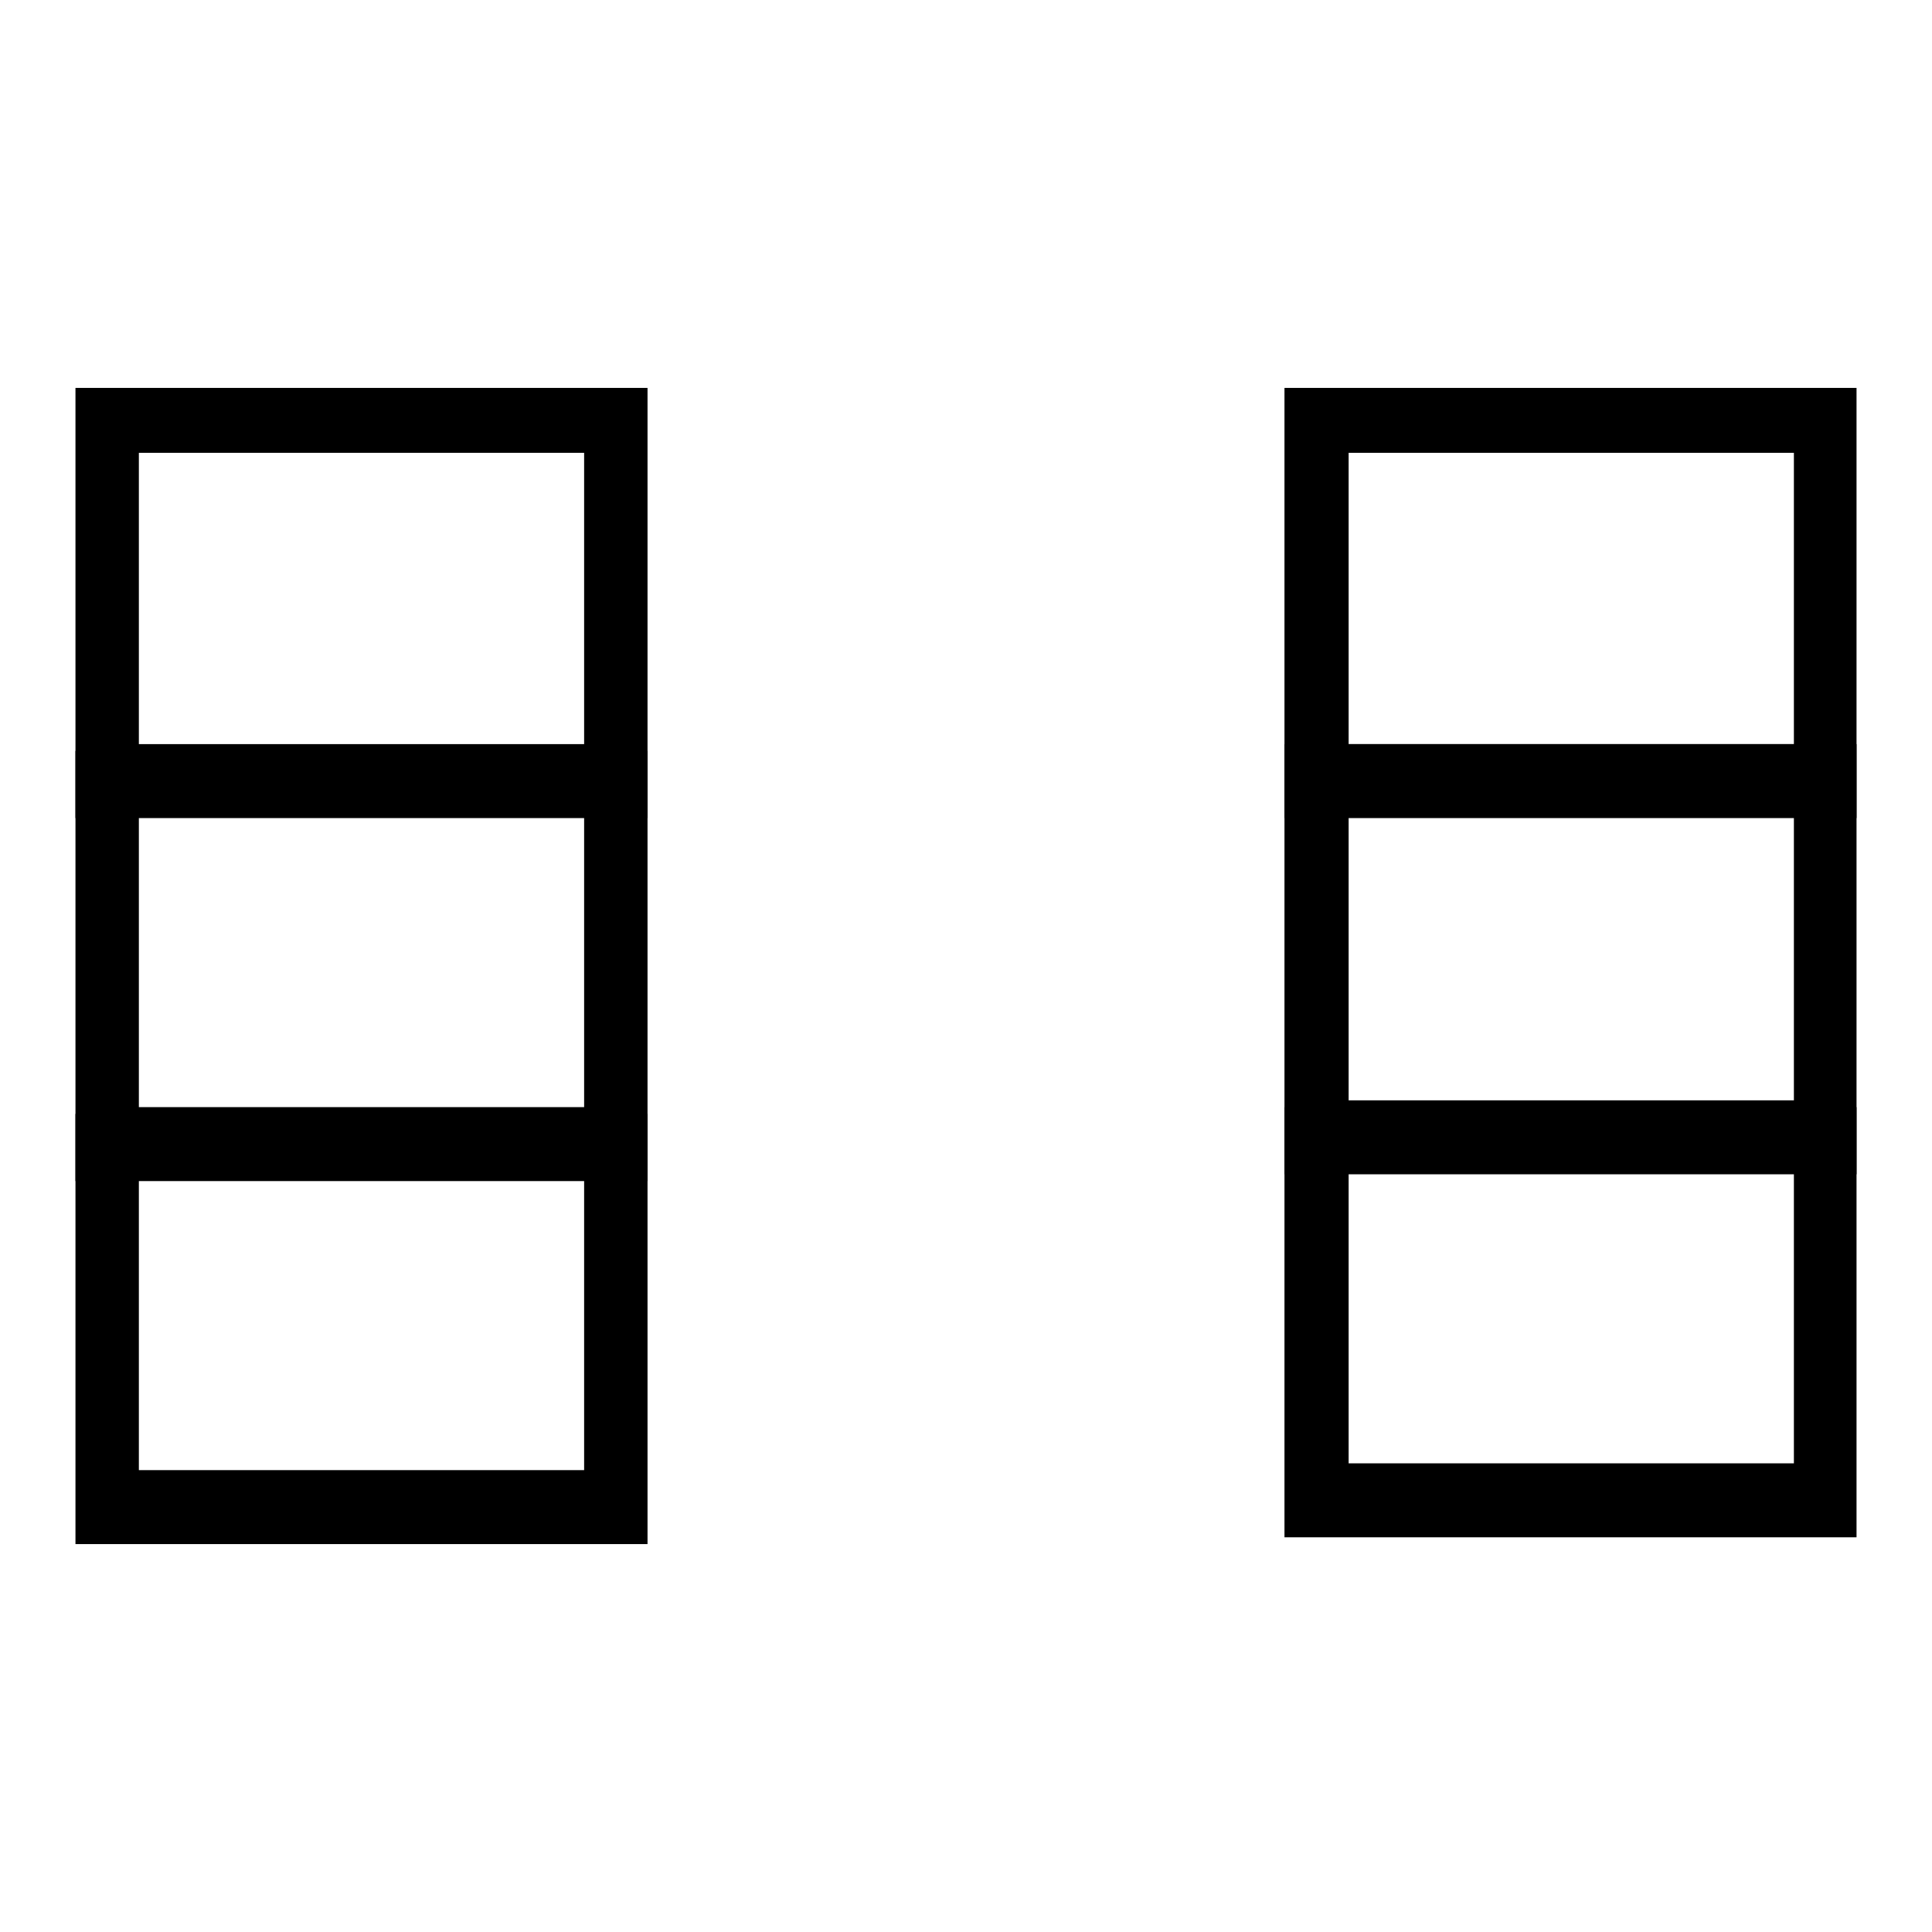
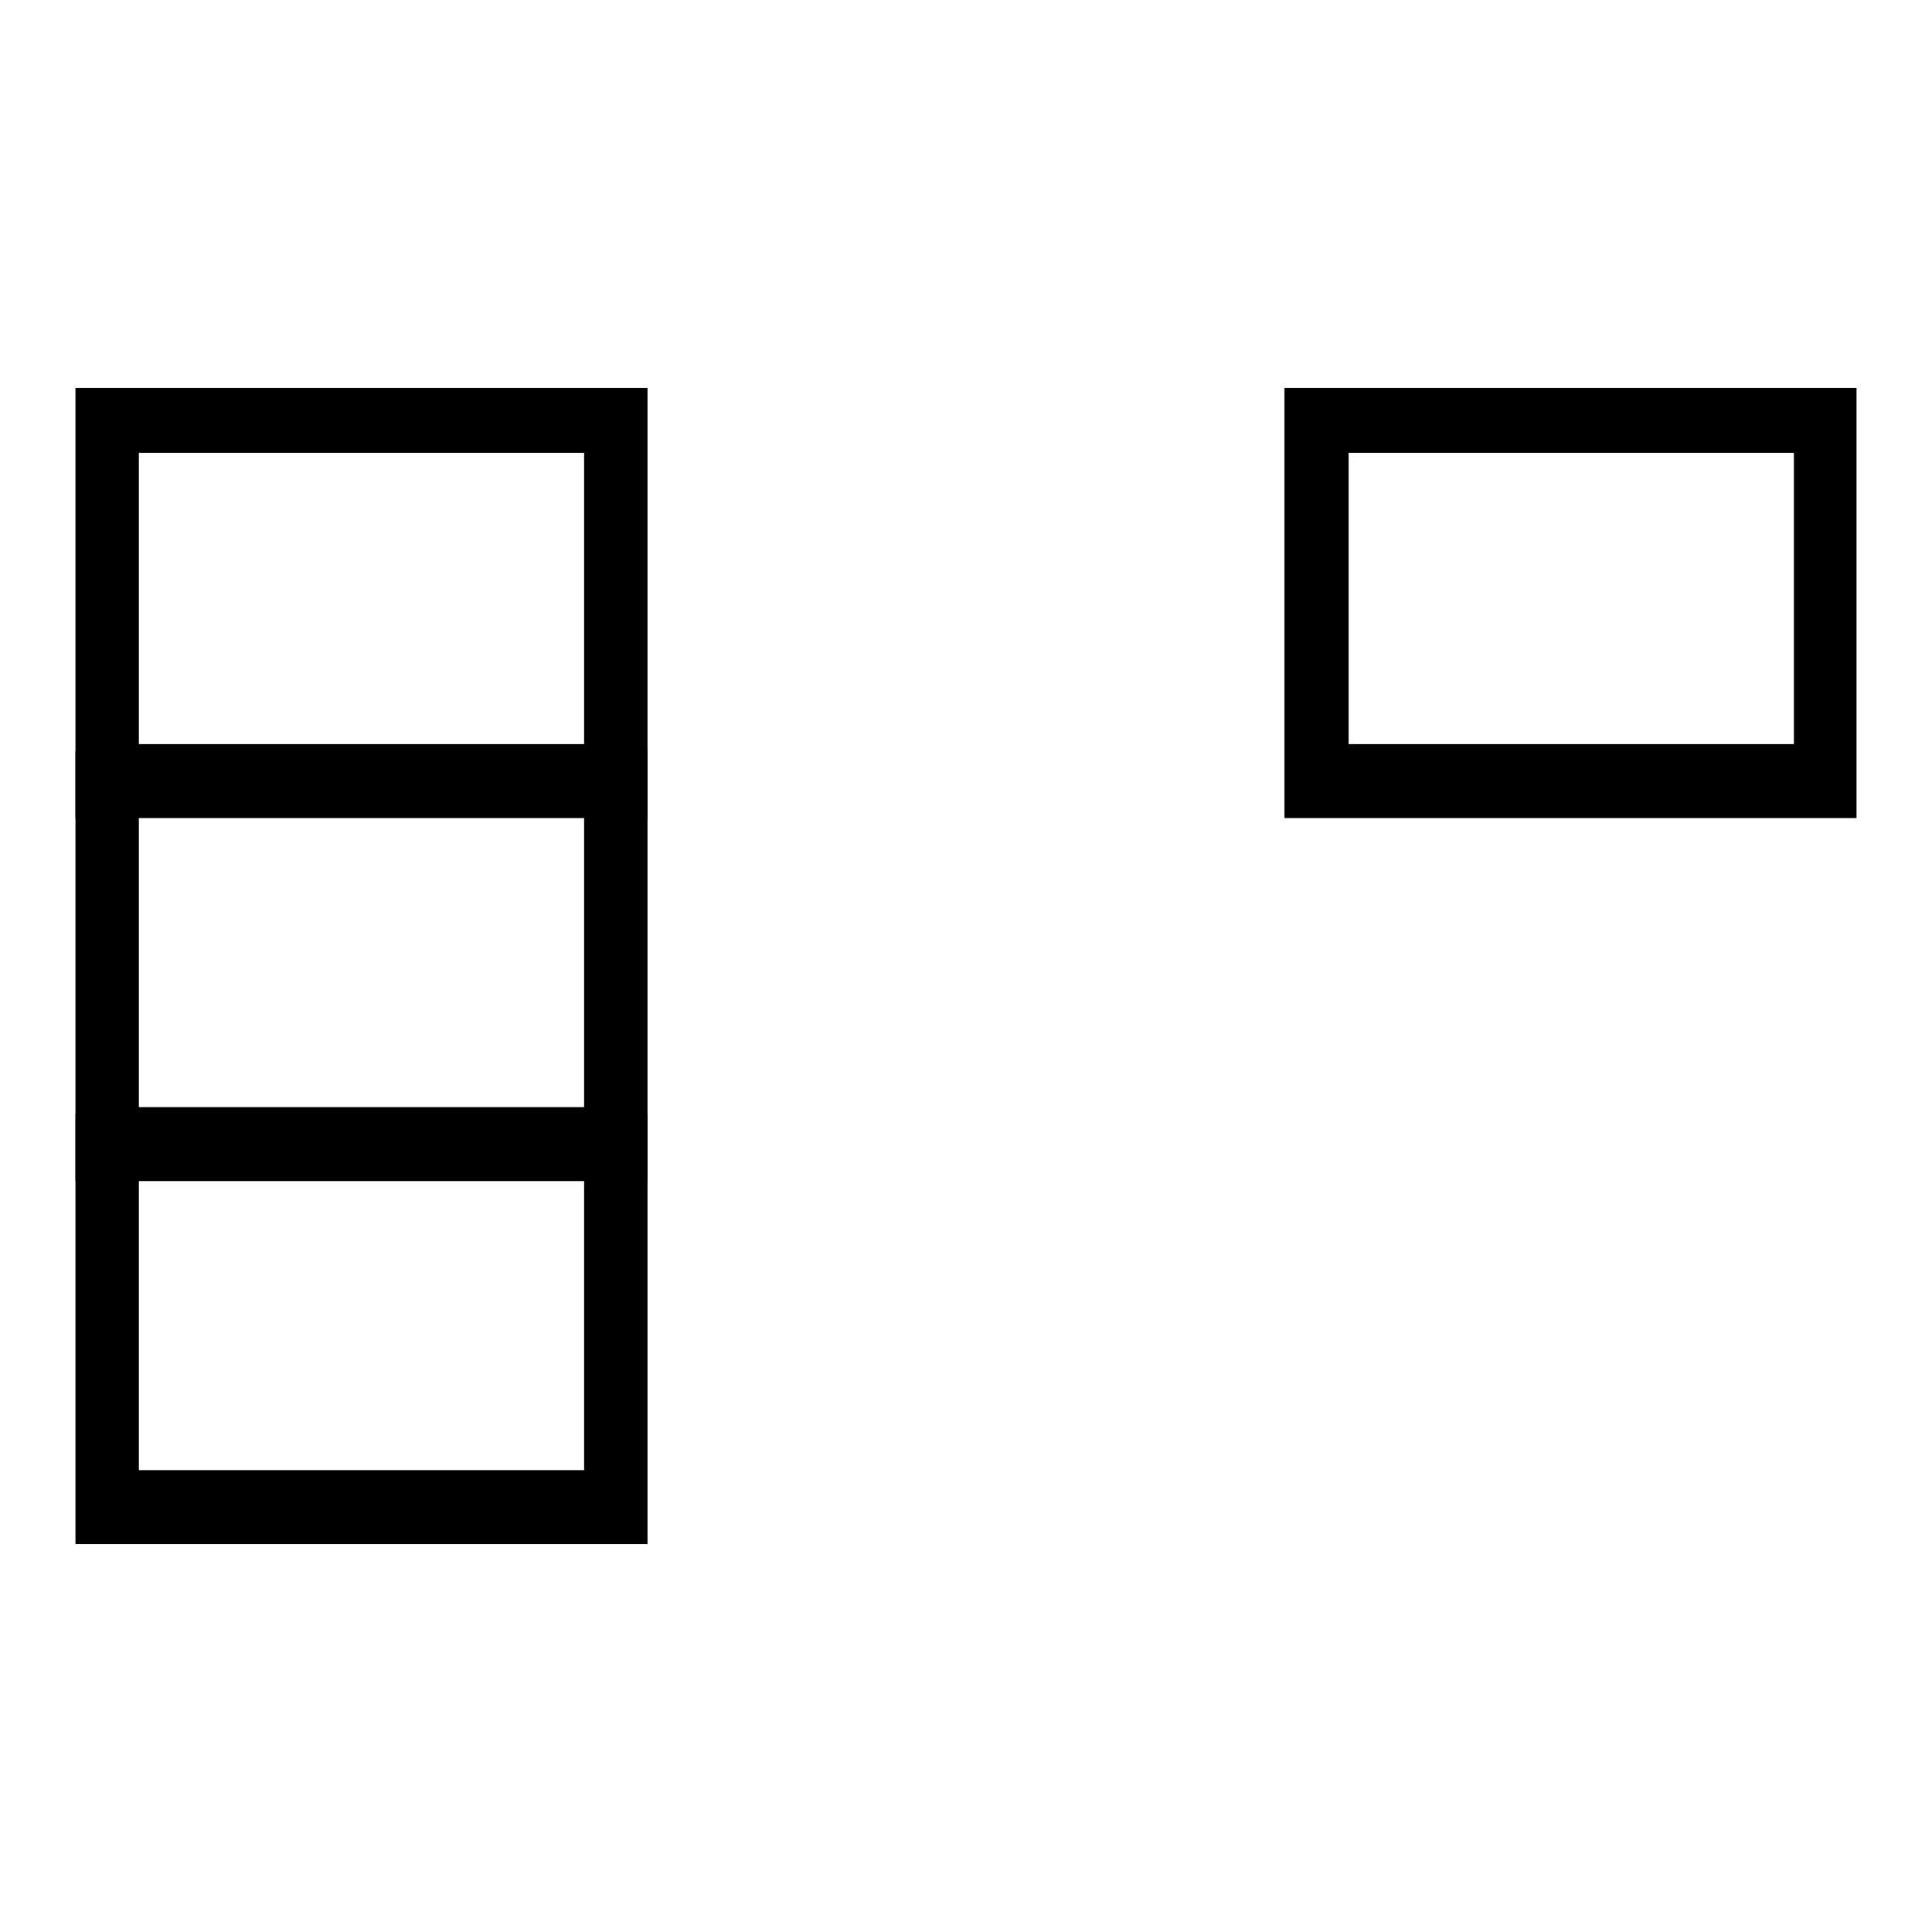
<svg xmlns="http://www.w3.org/2000/svg" version="1.1" x="0px" y="0px" viewBox="0 0 256 256" enable-background="new 0 0 256 256" xml:space="preserve">
  <g>
    <g>
      <path fill="#000000" d="M10,51.4v57h75.8v-57H10z M77.4,98.6h-59V60h59V98.6z" />
      <path fill="#000000" d="M10,99.5v57h75.8v-57H10z M77.4,146.7h-59v-38.6h59V146.7z" />
      <path fill="#000000" d="M10,147.6v57h75.8v-57H10z M77.4,194.8h-59v-38.6h59V194.8z" />
      <path fill="#000000" d="M170.2,51.4v57H246v-57H170.2z M237.7,98.6h-59V60h59V98.6z" />
-       <path fill="#000000" d="M170.2,98.6v57H246v-57H170.2z M237.7,145.8h-59v-38.6h59V145.8z" />
-       <path fill="#000000" d="M170.2,146.7v57H246v-57H170.2z M237.7,193.9h-59v-38.6h59V193.9z" />
    </g>
  </g>
</svg>